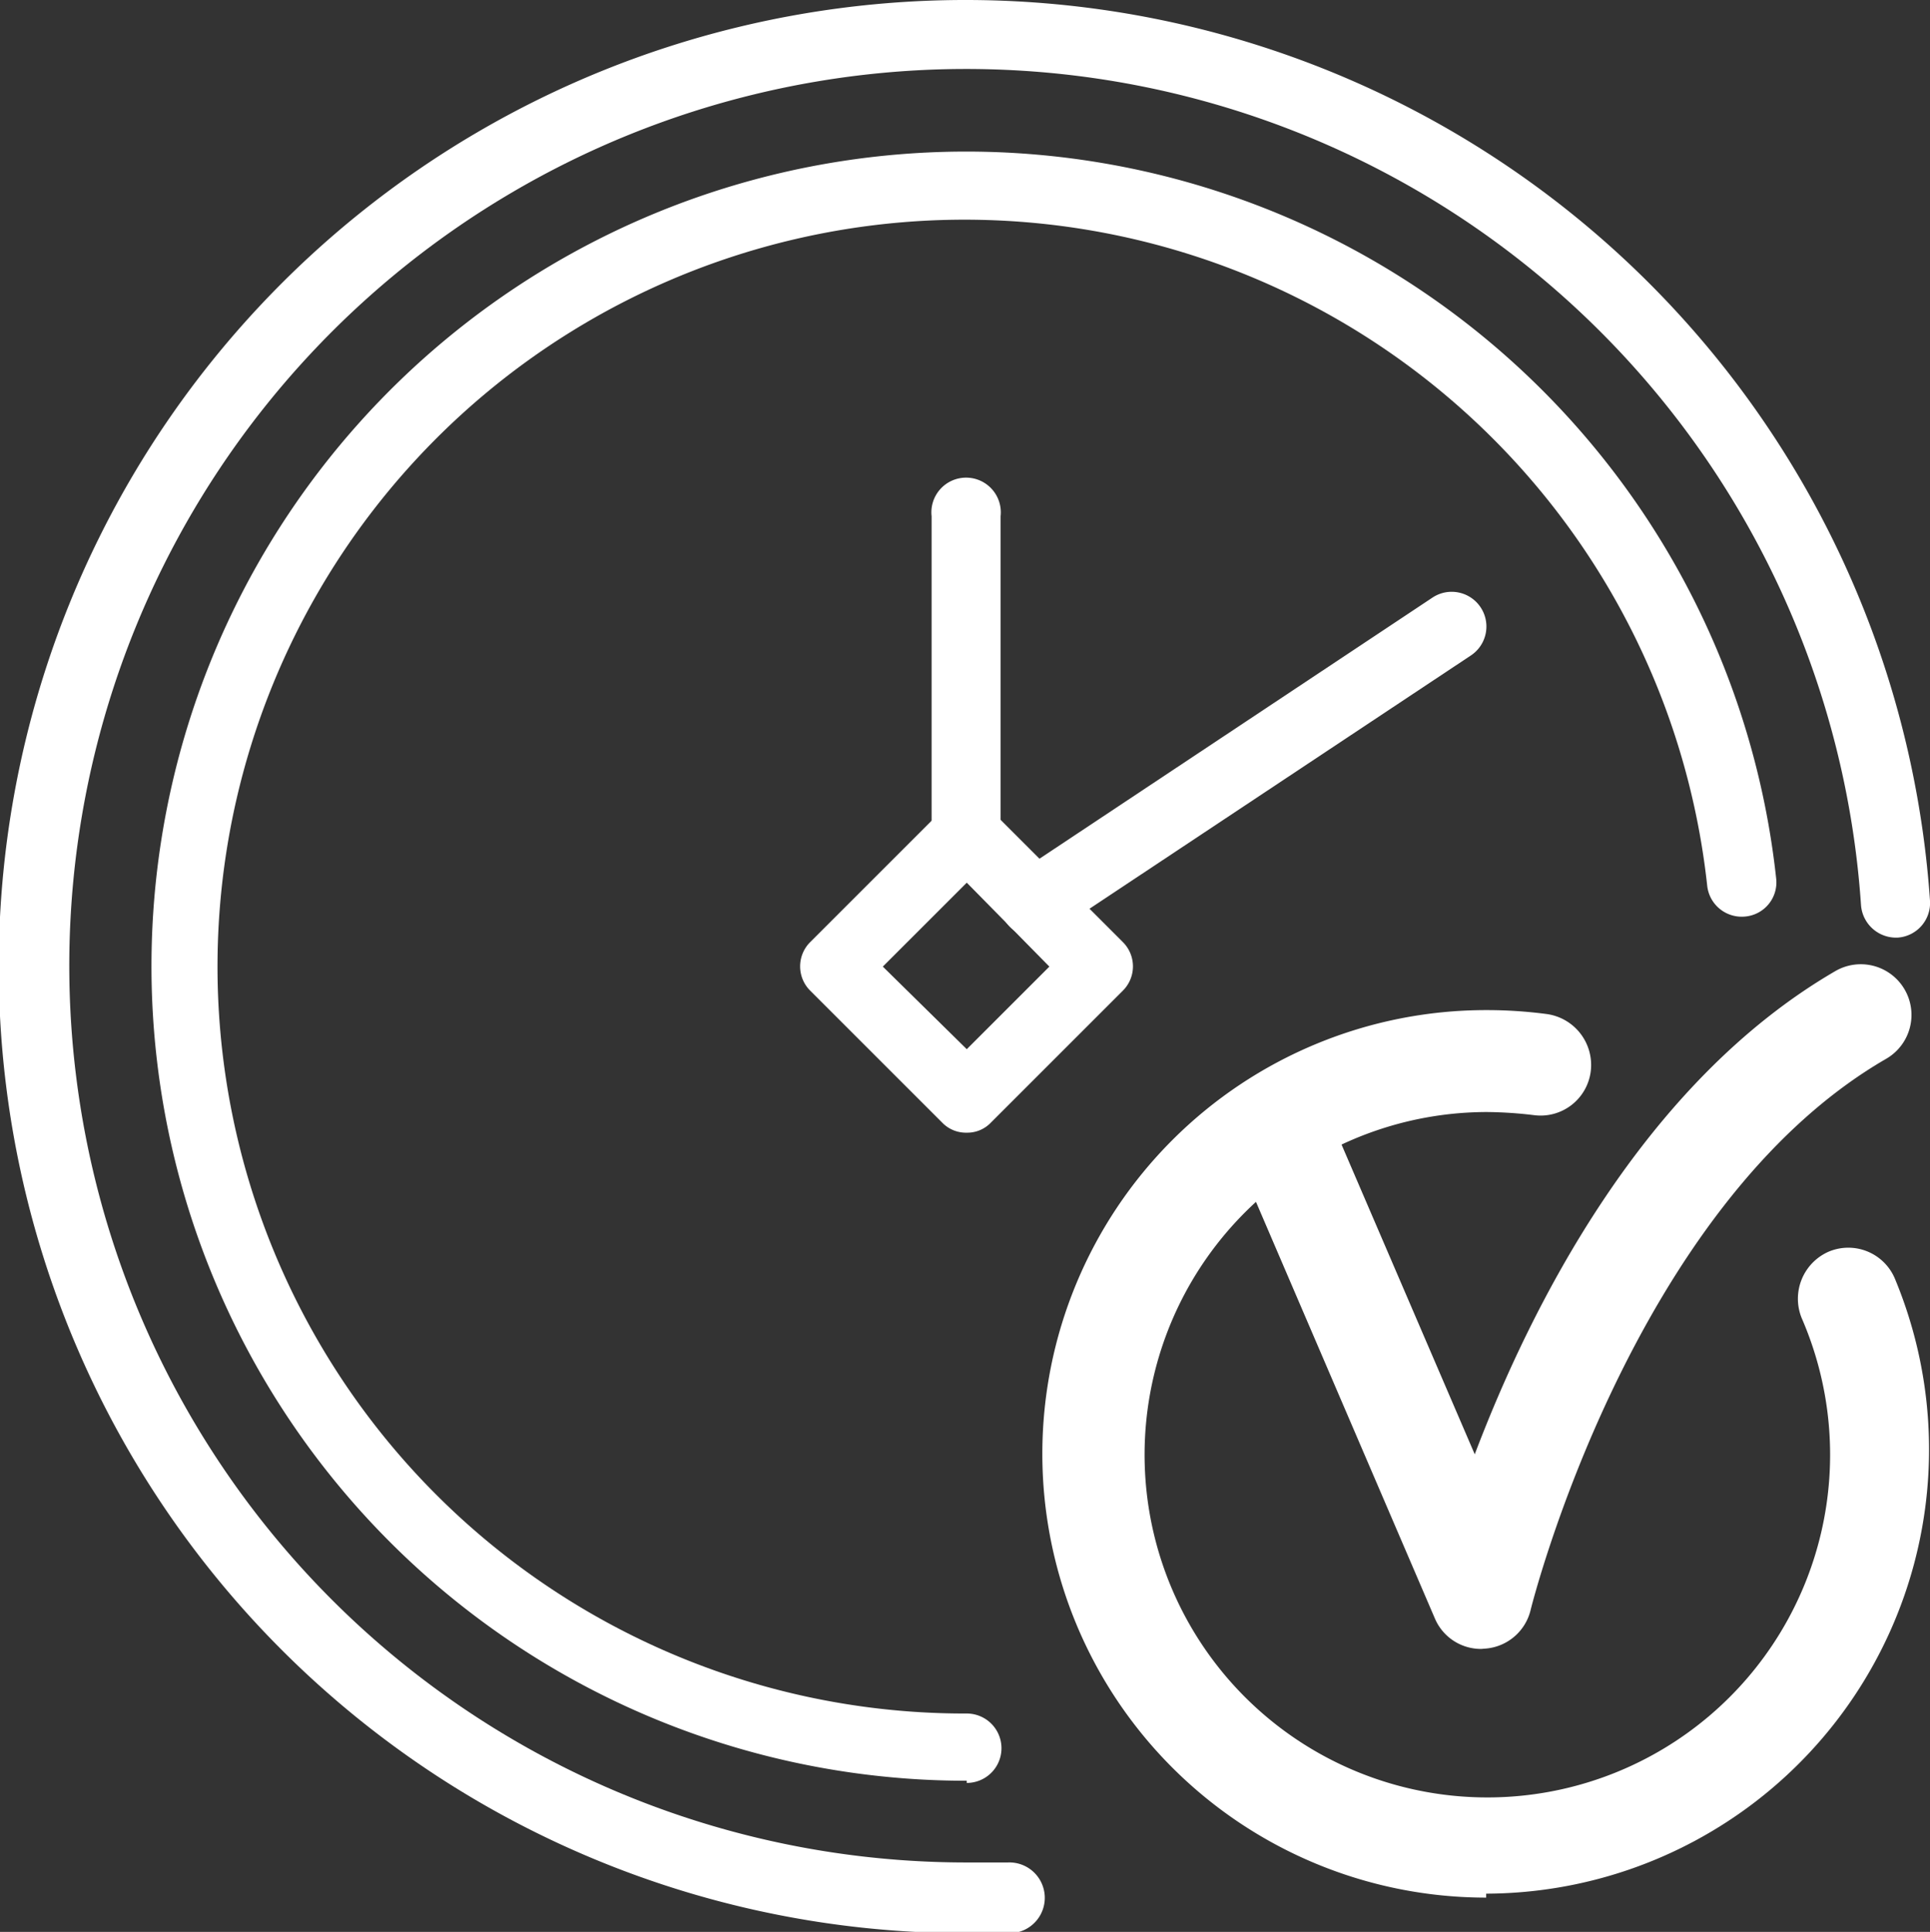
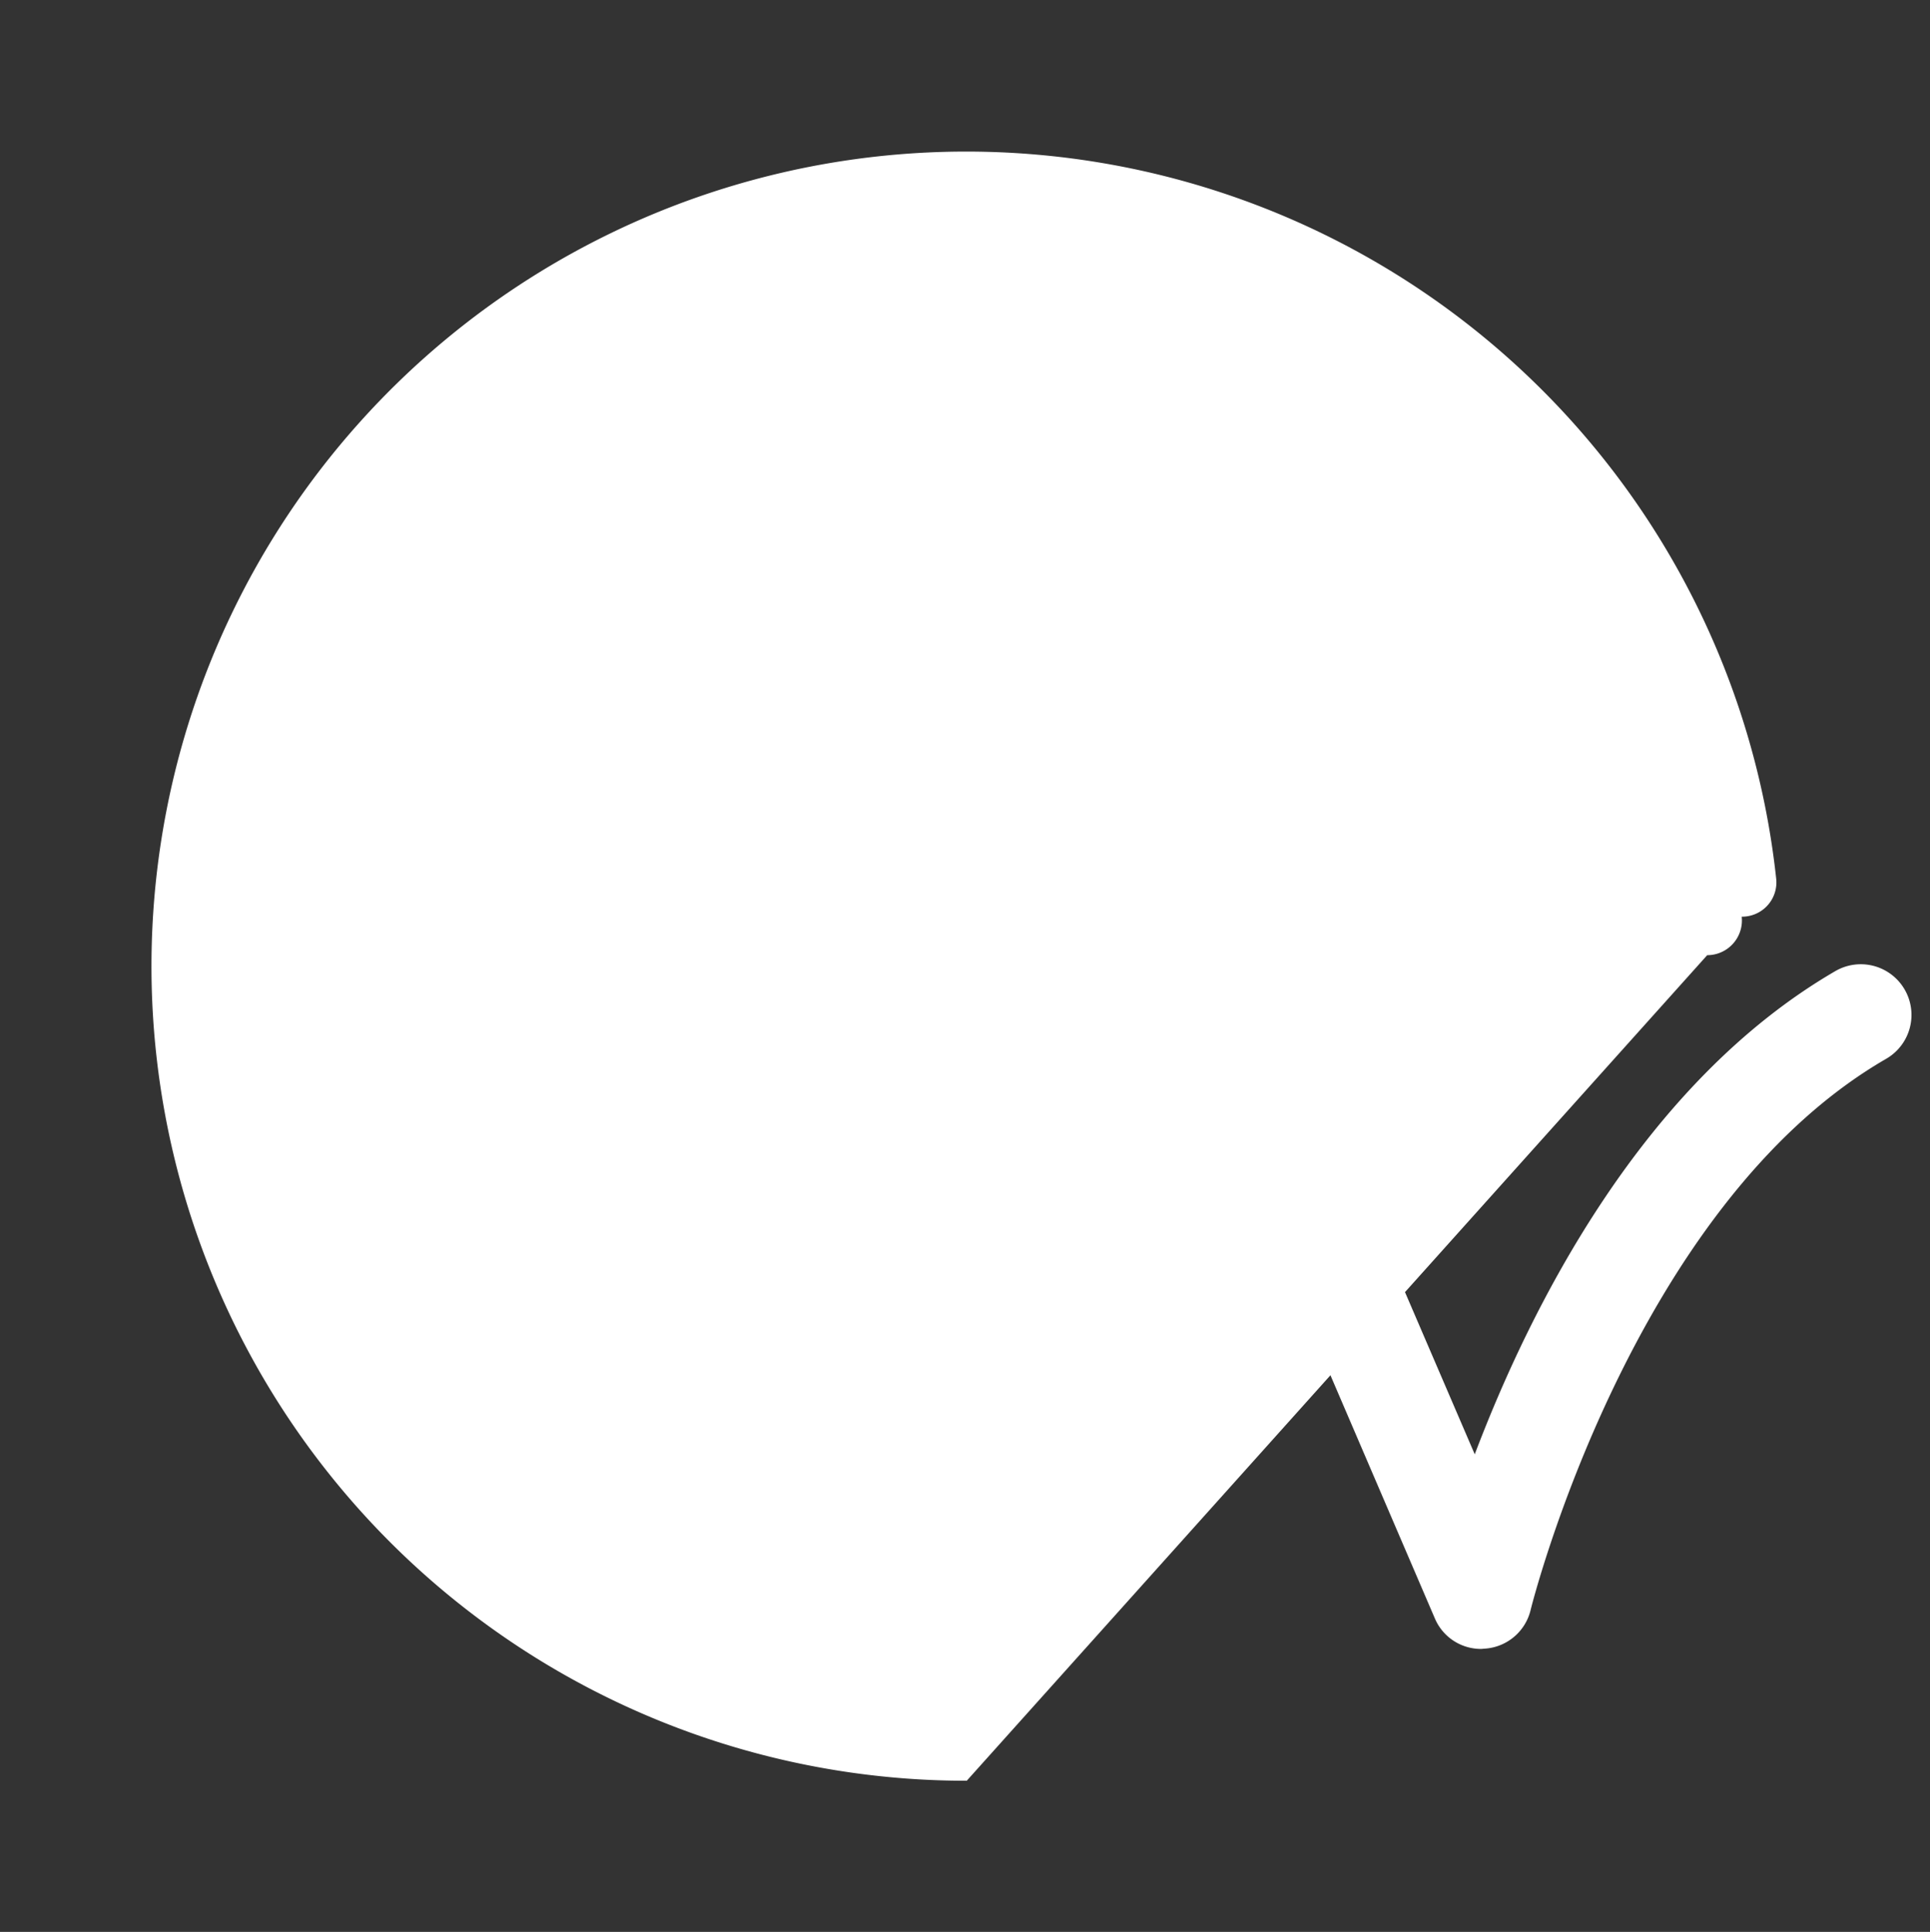
<svg xmlns="http://www.w3.org/2000/svg" id="Layer_1" data-name="Layer 1" viewBox="0 0 43.92 43.97">
  <rect x="0" y="0" width="43.92" height="43.97" fill="#333333" stroke="none" />
  <defs>
    <style>.cls-1{fill:#fff;}</style>
  </defs>
-   <path class="cls-1" d="M22,40.53A18.54,18.54,0,1,1,40.42,20a.78.78,0,0,1-.7.86.79.79,0,0,1-.87-.7A17,17,0,1,0,22,39a.79.79,0,0,1,0,1.58Z" />
-   <path class="cls-1" d="M22,44A22,22,0,1,1,43.92,20.5a.79.79,0,0,1-.73.84.8.8,0,0,1-.84-.74A20.41,20.41,0,1,0,22,42.39c.31,0,.63,0,.94,0A.79.79,0,0,1,23,44Z" />
+   <path class="cls-1" d="M22,40.53A18.54,18.54,0,1,1,40.42,20a.78.78,0,0,1-.7.86.79.79,0,0,1-.87-.7a.79.79,0,0,1,0,1.58Z" />
  <path class="cls-1" d="M22,25.78a.75.75,0,0,1-.56-.23l-3-3a.78.78,0,0,1,0-1.11l3-3a.78.78,0,0,1,1.11,0l3,3a.78.78,0,0,1,0,1.11l-3,3A.74.74,0,0,1,22,25.78ZM20.09,22,22,23.88,23.88,22,22,20.09Z" />
  <path class="cls-1" d="M22,19.76A.79.79,0,0,1,21.2,19V11.75a.79.79,0,1,1,1.57,0V19A.78.78,0,0,1,22,19.76Z" />
  <path class="cls-1" d="M23.56,21.34A.83.83,0,0,1,22.9,21a.8.8,0,0,1,.22-1.1L32.6,13.6a.79.79,0,0,1,.87,1.32L24,21.21A.8.8,0,0,1,23.56,21.34Z" />
-   <path class="cls-1" d="M33.82,43.19a10.1,10.1,0,0,1,0-20.2,10.43,10.43,0,0,1,1.38.09,1.17,1.17,0,0,1,1,1.3,1.15,1.15,0,0,1-1.3,1,9.45,9.45,0,0,0-1.07-.07A7.8,7.8,0,1,0,41,30a1.17,1.17,0,0,1,.61-1.51,1.15,1.15,0,0,1,1.51.61,10.11,10.11,0,0,1-9.3,14Z" />
  <path class="cls-1" d="M33.71,37.53a1.14,1.14,0,0,1-1.06-.7L28,26a1.15,1.15,0,1,1,2.12-.9l3.44,8c1.25-3.3,3.8-8.44,8.21-11a1.15,1.15,0,1,1,1.15,2c-5.79,3.35-8.07,12.46-8.09,12.55a1.15,1.15,0,0,1-1,.87Z" />
</svg>